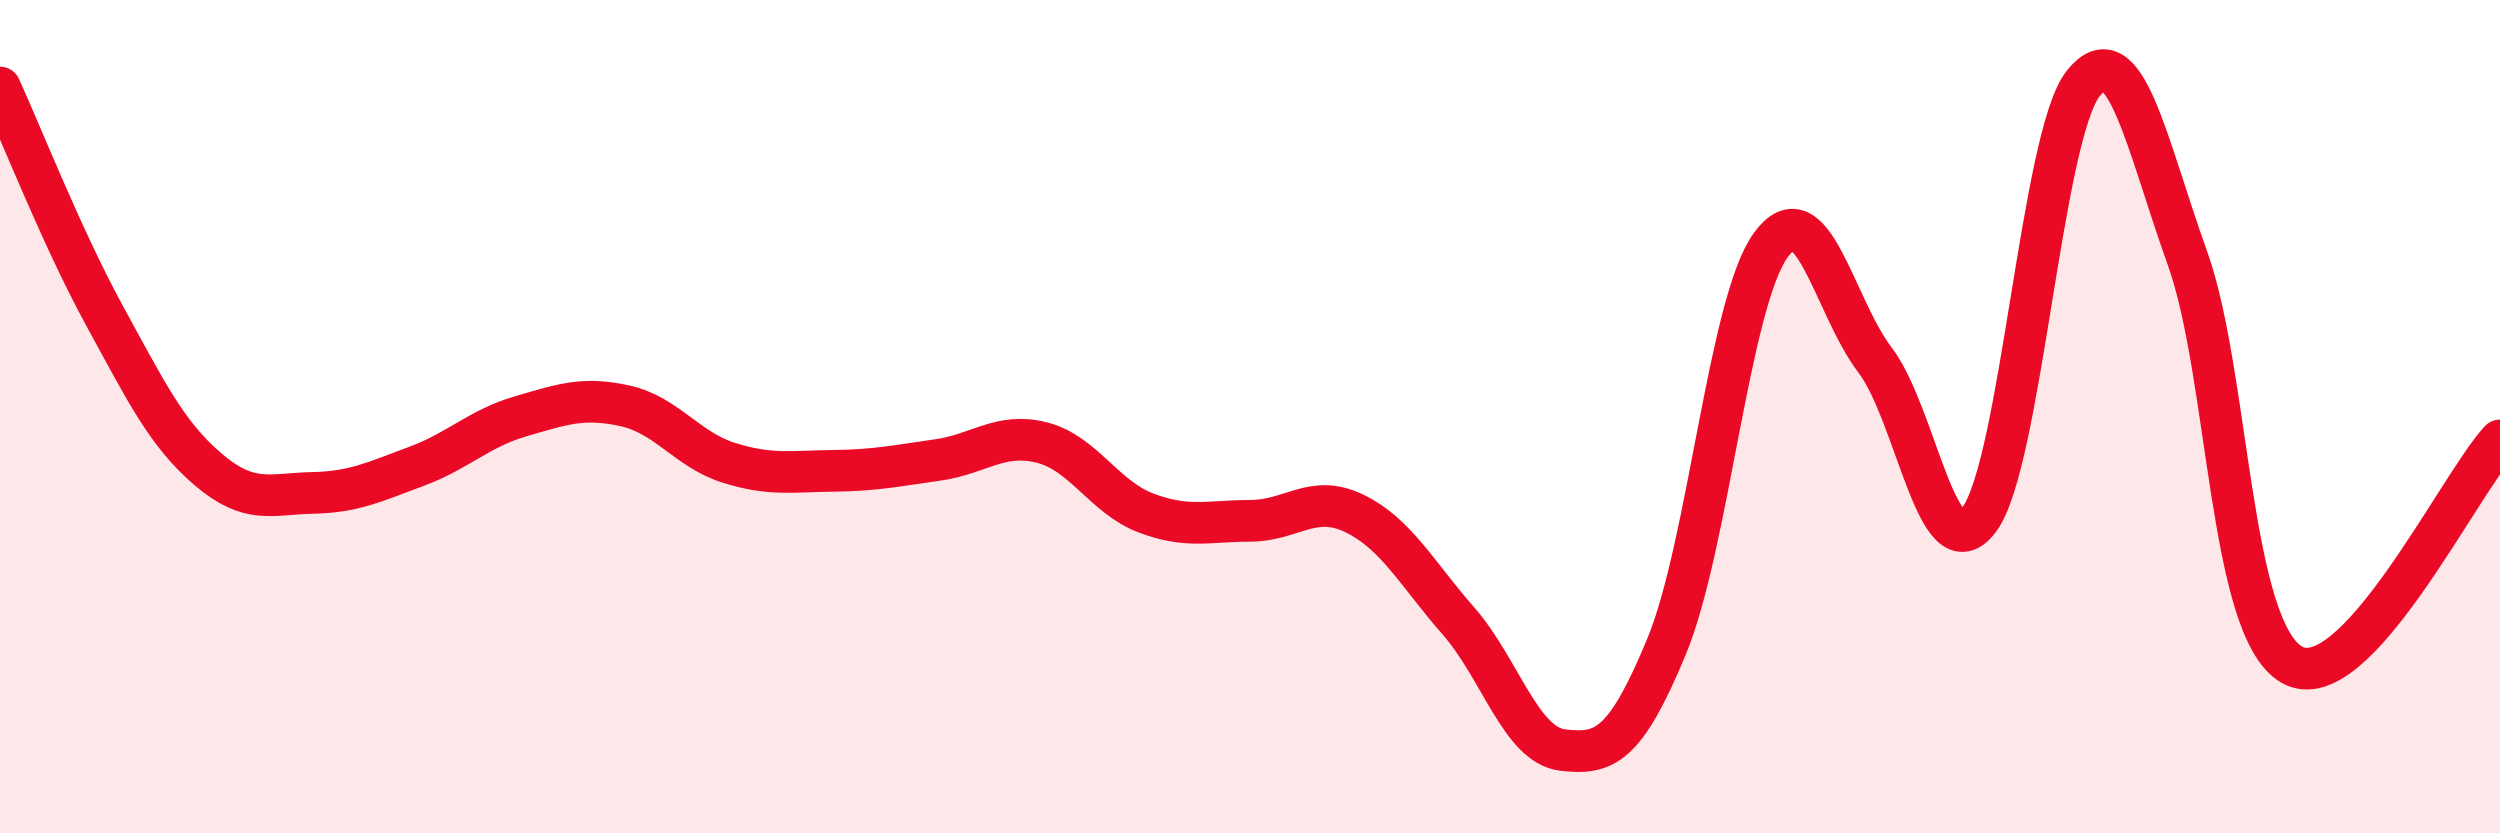
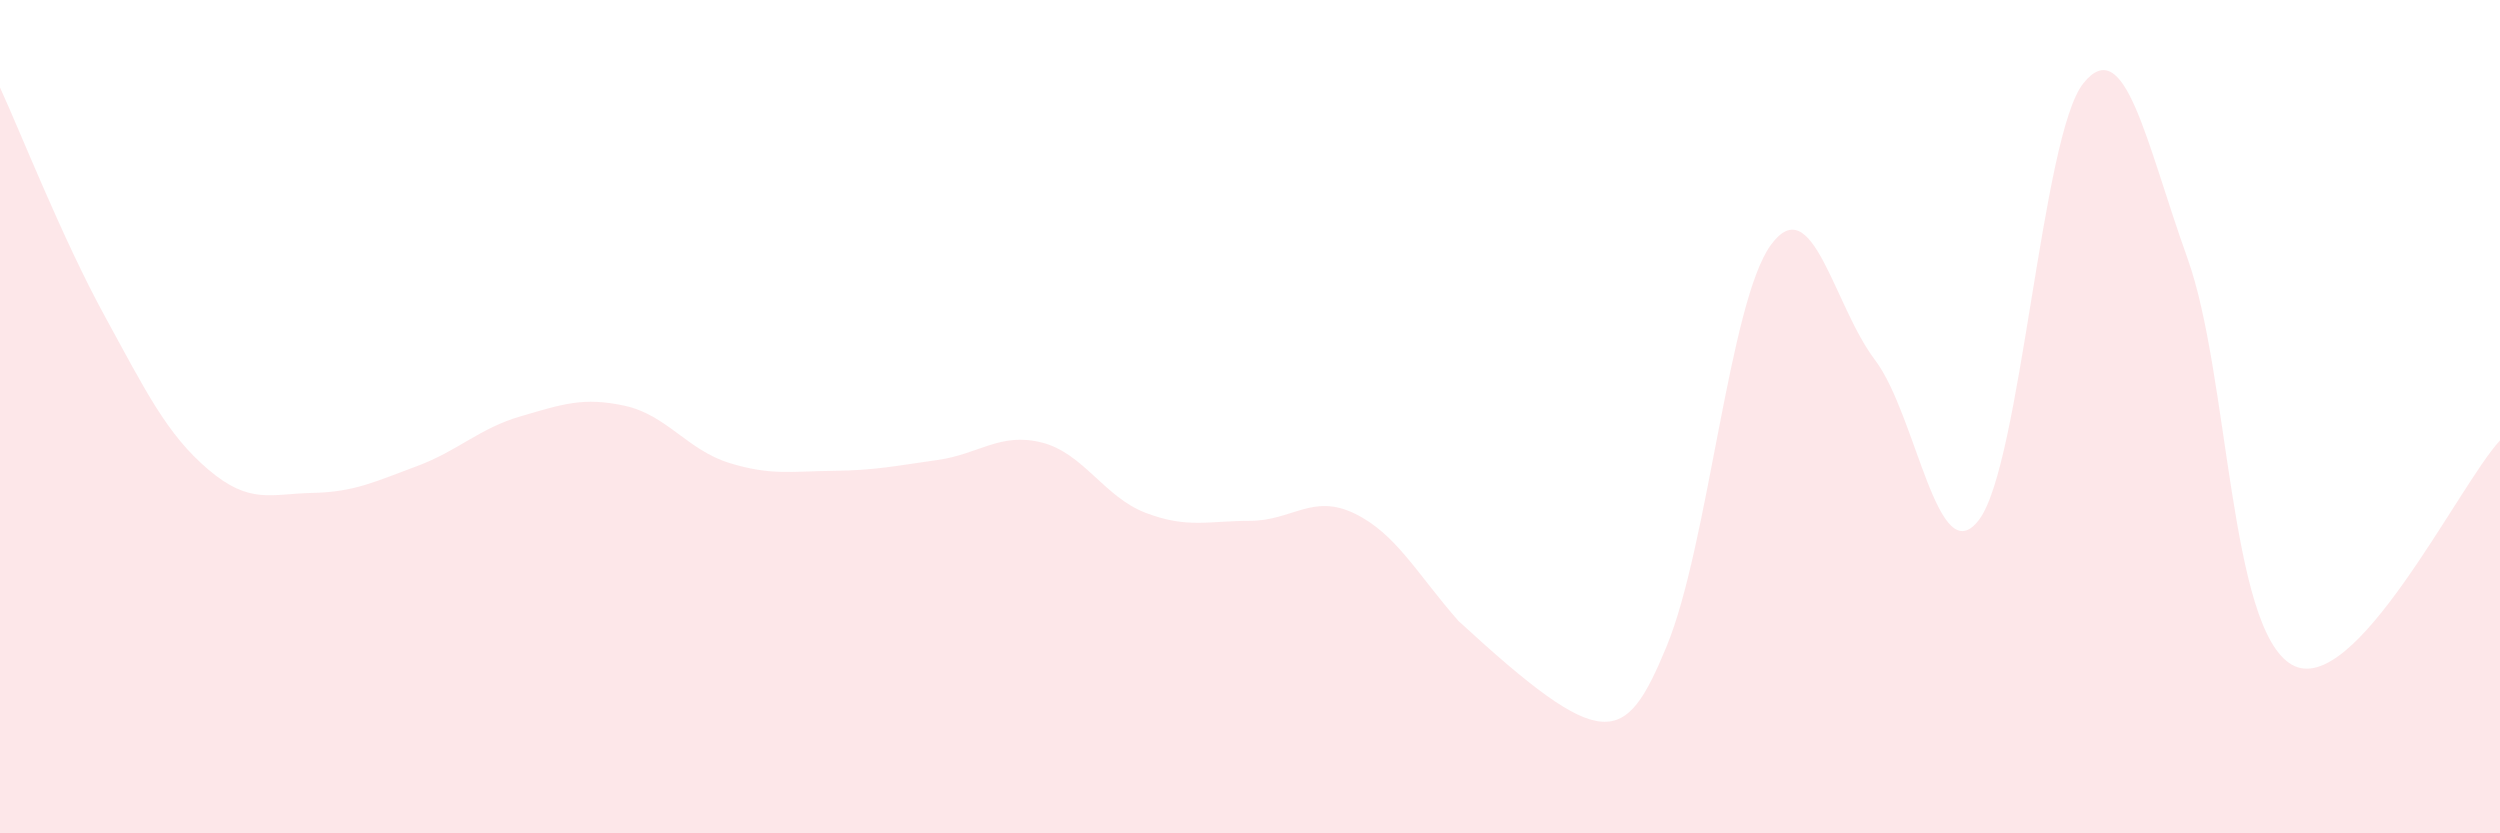
<svg xmlns="http://www.w3.org/2000/svg" width="60" height="20" viewBox="0 0 60 20">
-   <path d="M 0,2.1 C 0.5,3.19 1.5,5.73 2.5,7.56 C 3.5,9.39 4,10.42 5,11.27 C 6,12.12 6.5,11.85 7.5,11.83 C 8.5,11.81 9,11.56 10,11.19 C 11,10.82 11.5,10.28 12.5,9.99 C 13.5,9.7 14,9.52 15,9.74 C 16,9.96 16.5,10.8 17.5,11.11 C 18.5,11.42 19,11.31 20,11.3 C 21,11.29 21.5,11.18 22.5,11.04 C 23.5,10.9 24,10.37 25,10.62 C 26,10.87 26.5,11.93 27.5,12.31 C 28.5,12.69 29,12.5 30,12.5 C 31,12.5 31.5,11.84 32.5,12.32 C 33.5,12.8 34,13.76 35,14.9 C 36,16.04 36.5,17.88 37.5,18 C 38.5,18.12 39,17.93 40,15.51 C 41,13.09 41.5,7.25 42.5,5.88 C 43.5,4.51 44,7.32 45,8.64 C 46,9.96 46.5,13.8 47.5,12.47 C 48.5,11.14 49,3.25 50,2 C 51,0.75 51.5,3.41 52.5,6.2 C 53.5,8.99 53.5,15.08 55,15.95 C 56.5,16.82 59,11.65 60,10.57L60 20L0 20Z" fill="#EB0A25" opacity="0.1" stroke-linecap="round" stroke-linejoin="round" />
-   <path d="M 0,2.1 C 0.5,3.19 1.5,5.73 2.5,7.56 C 3.5,9.39 4,10.42 5,11.27 C 6,12.12 6.5,11.85 7.5,11.83 C 8.5,11.81 9,11.56 10,11.19 C 11,10.82 11.5,10.28 12.5,9.99 C 13.5,9.7 14,9.52 15,9.74 C 16,9.96 16.5,10.8 17.5,11.11 C 18.5,11.42 19,11.31 20,11.3 C 21,11.29 21.5,11.18 22.5,11.04 C 23.5,10.9 24,10.37 25,10.62 C 26,10.87 26.5,11.93 27.5,12.31 C 28.5,12.69 29,12.5 30,12.5 C 31,12.5 31.5,11.84 32.5,12.32 C 33.5,12.8 34,13.76 35,14.9 C 36,16.04 36.5,17.88 37.5,18 C 38.5,18.12 39,17.93 40,15.51 C 41,13.09 41.5,7.25 42.5,5.88 C 43.5,4.51 44,7.32 45,8.64 C 46,9.96 46.5,13.8 47.5,12.47 C 48.5,11.14 49,3.25 50,2 C 51,0.75 51.5,3.41 52.5,6.2 C 53.5,8.99 53.5,15.08 55,15.95 C 56.5,16.82 59,11.65 60,10.57" stroke="#EB0A25" stroke-width="1" fill="none" stroke-linecap="round" stroke-linejoin="round" />
+   <path d="M 0,2.1 C 0.5,3.19 1.5,5.73 2.5,7.56 C 3.5,9.39 4,10.42 5,11.27 C 6,12.12 6.5,11.85 7.5,11.83 C 8.5,11.81 9,11.56 10,11.19 C 11,10.82 11.5,10.28 12.5,9.99 C 13.5,9.7 14,9.52 15,9.74 C 16,9.96 16.5,10.8 17.5,11.11 C 18.5,11.42 19,11.31 20,11.3 C 21,11.29 21.5,11.18 22.5,11.04 C 23.5,10.9 24,10.37 25,10.62 C 26,10.87 26.5,11.93 27.5,12.31 C 28.5,12.69 29,12.5 30,12.5 C 31,12.5 31.5,11.84 32.5,12.32 C 33.5,12.8 34,13.76 35,14.9 C 38.5,18.12 39,17.93 40,15.51 C 41,13.09 41.5,7.25 42.5,5.88 C 43.5,4.51 44,7.32 45,8.64 C 46,9.96 46.5,13.8 47.5,12.47 C 48.5,11.14 49,3.25 50,2 C 51,0.75 51.5,3.41 52.5,6.2 C 53.5,8.99 53.5,15.08 55,15.95 C 56.5,16.82 59,11.65 60,10.57L60 20L0 20Z" fill="#EB0A25" opacity="0.1" stroke-linecap="round" stroke-linejoin="round" />
</svg>